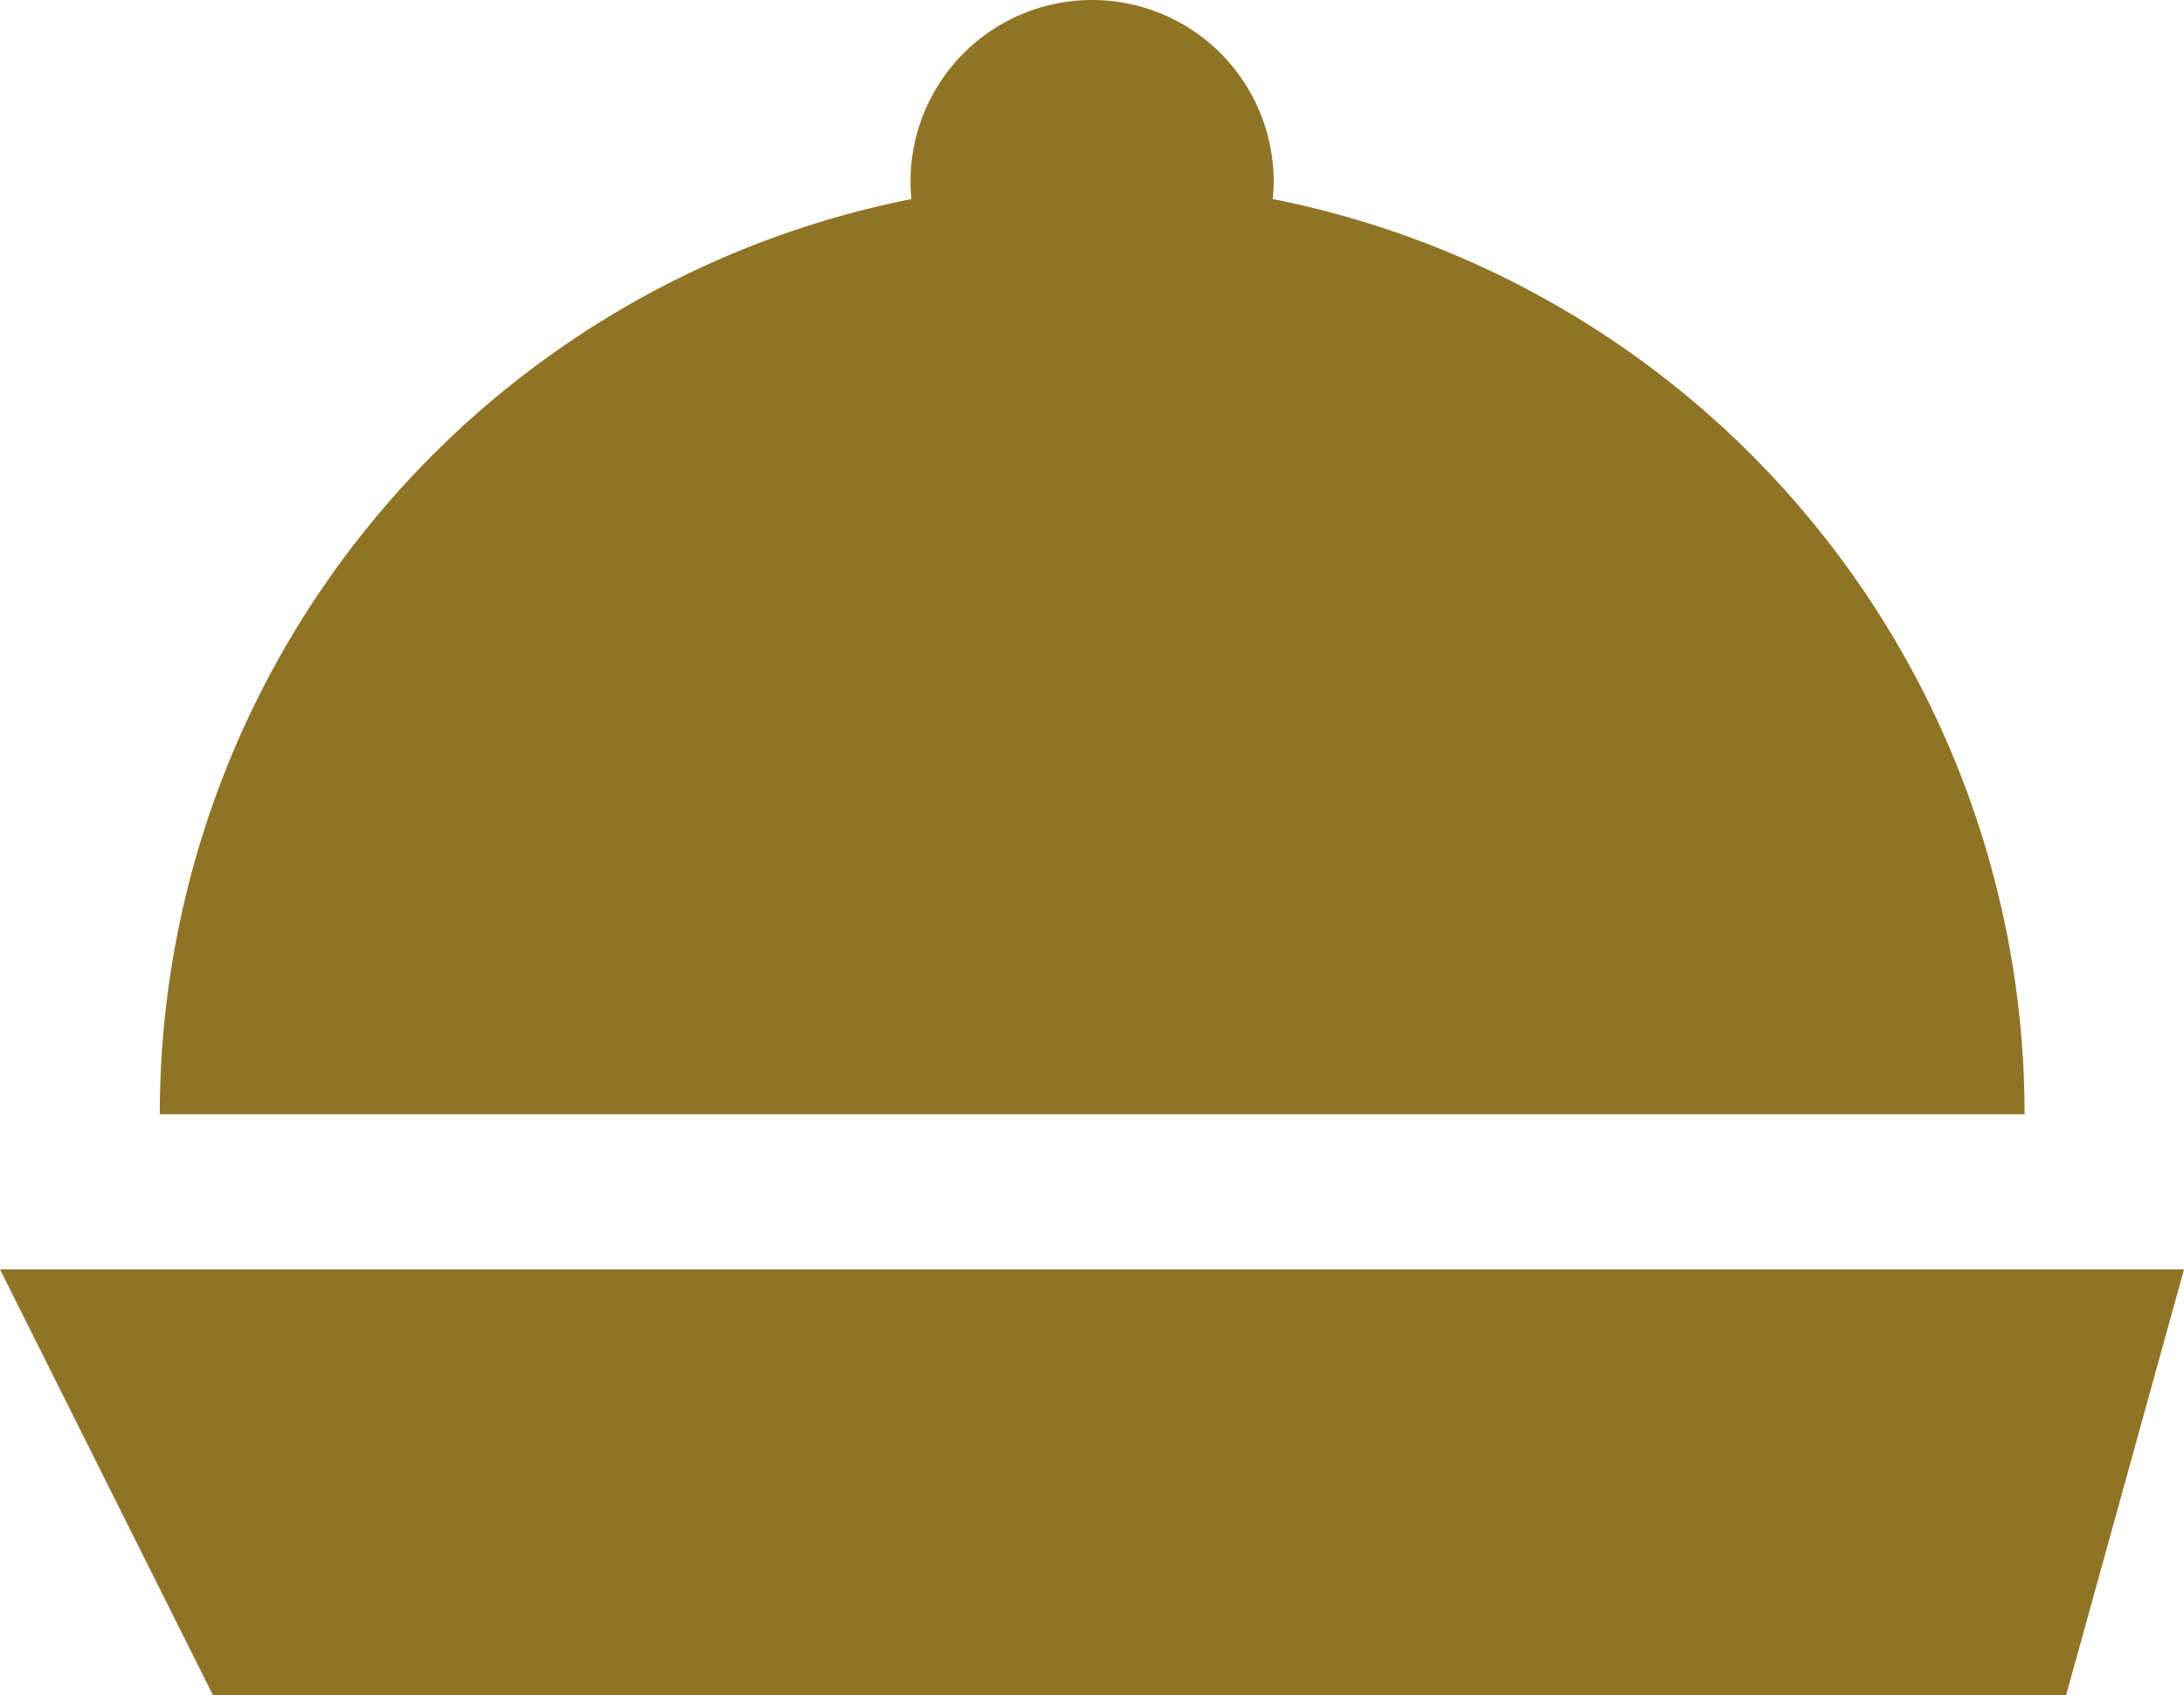
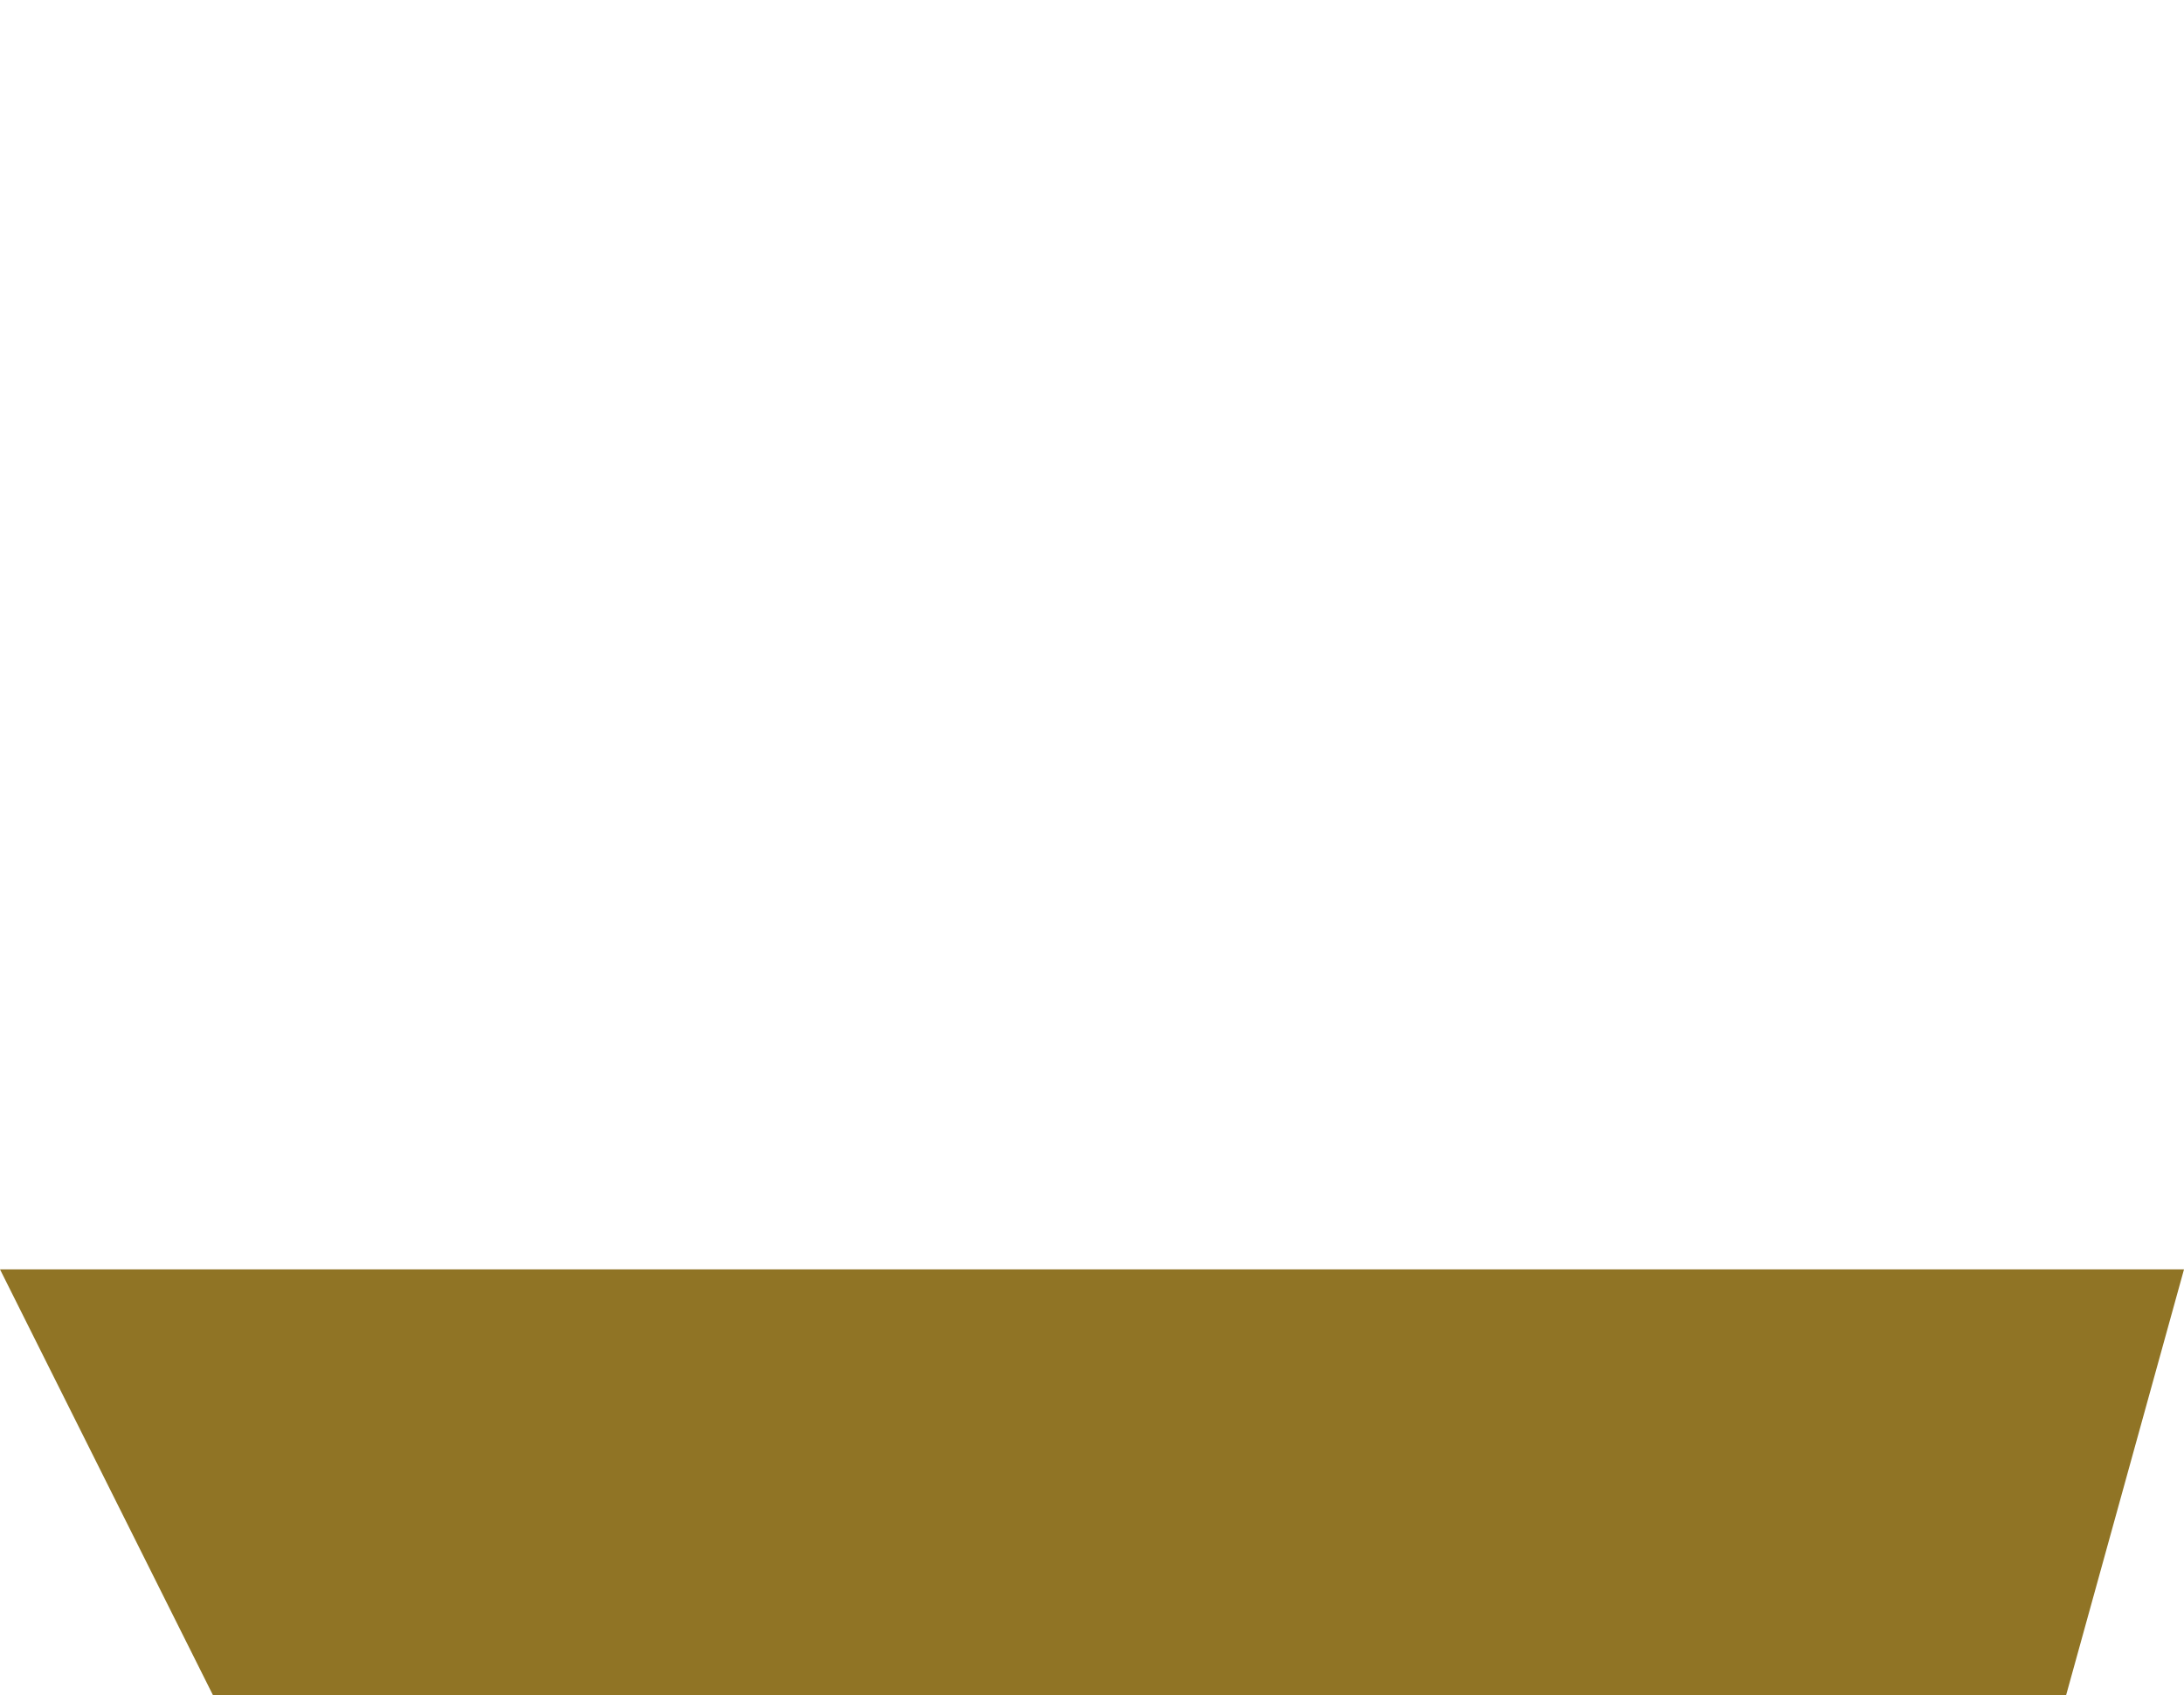
<svg xmlns="http://www.w3.org/2000/svg" width="70" height="54.32" viewBox="0 0 70 54.32">
  <g id="Group_27" data-name="Group 27" transform="translate(-138 -1952.79)">
-     <path id="Path_33" data-name="Path 33" d="M872.792,2632.17a5.375,5.375,0,0,0,.031-.56,5.82,5.82,0,1,0-11.64,0,5.355,5.355,0,0,0,.032.56,29.9,29.9,0,0,0-24.093,29.33h59.769a29.912,29.912,0,0,0-24.093-29.33Z" transform="translate(-694 -673)" fill="#907425" />
    <path id="Path_34" data-name="Path 34" d="M832,2666.47l6.823,13.64h59.4L902,2666.47Z" transform="translate(-694 -673)" fill="#907425" />
  </g>
</svg>